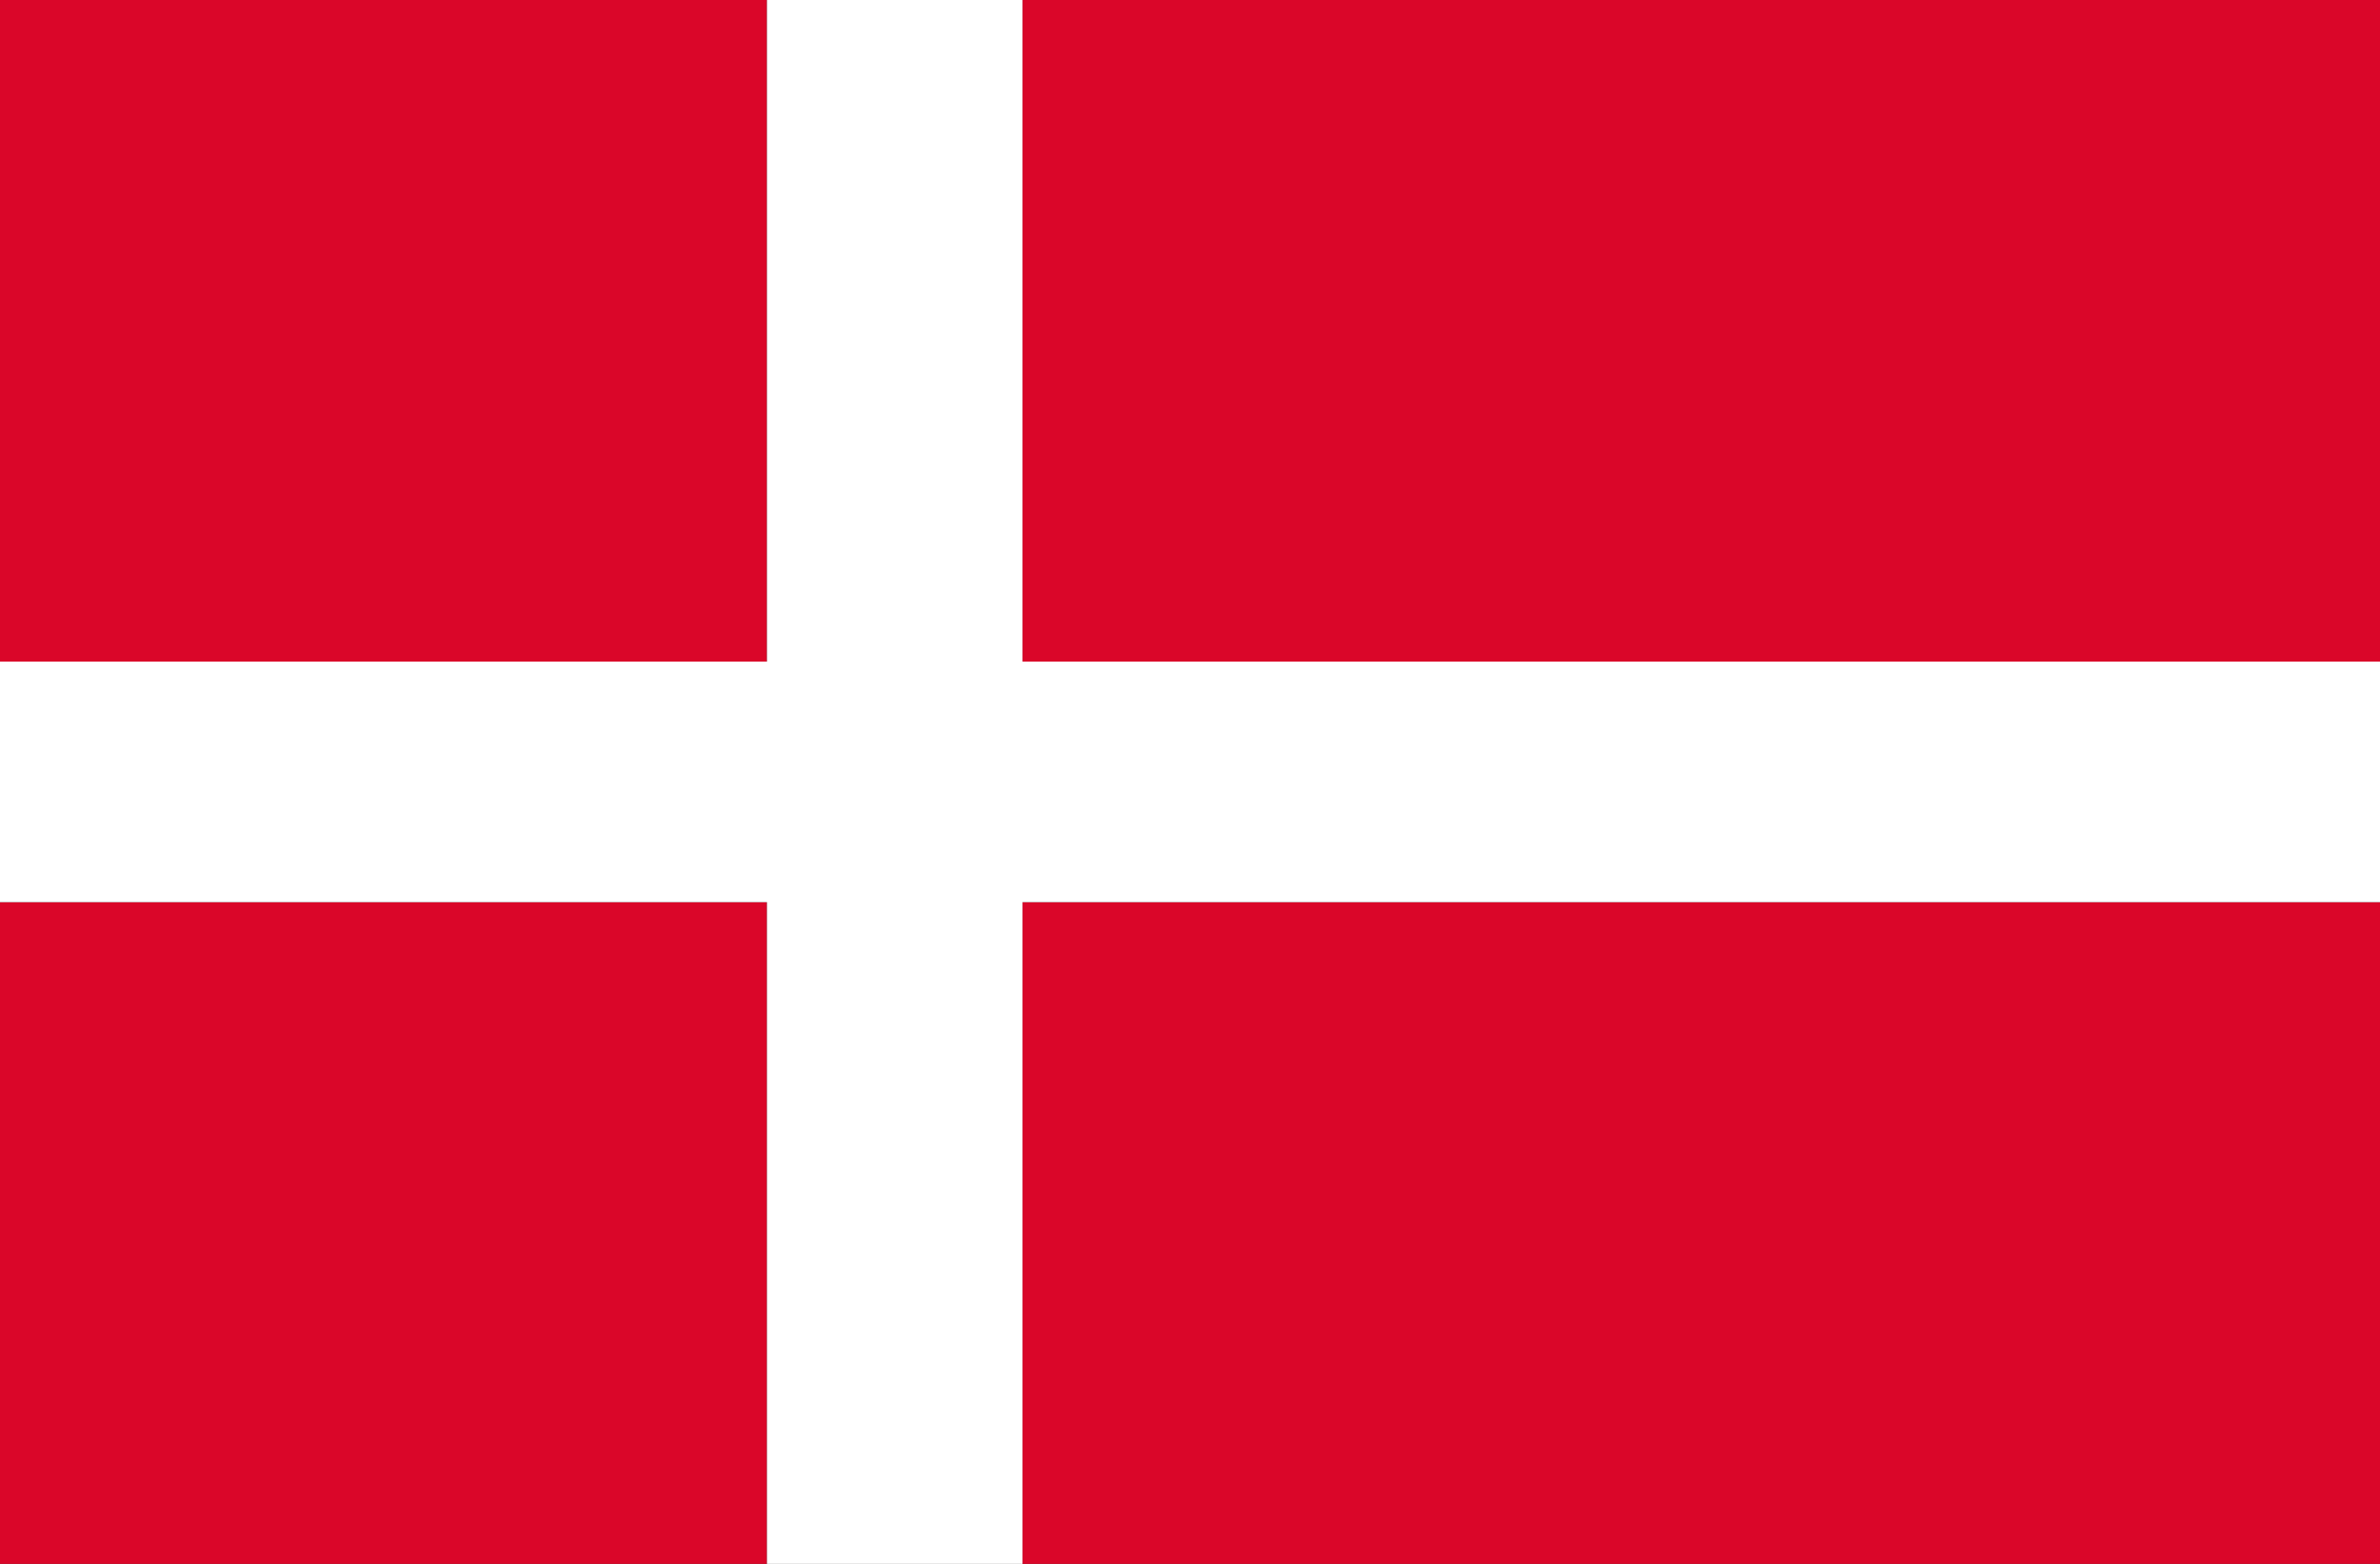
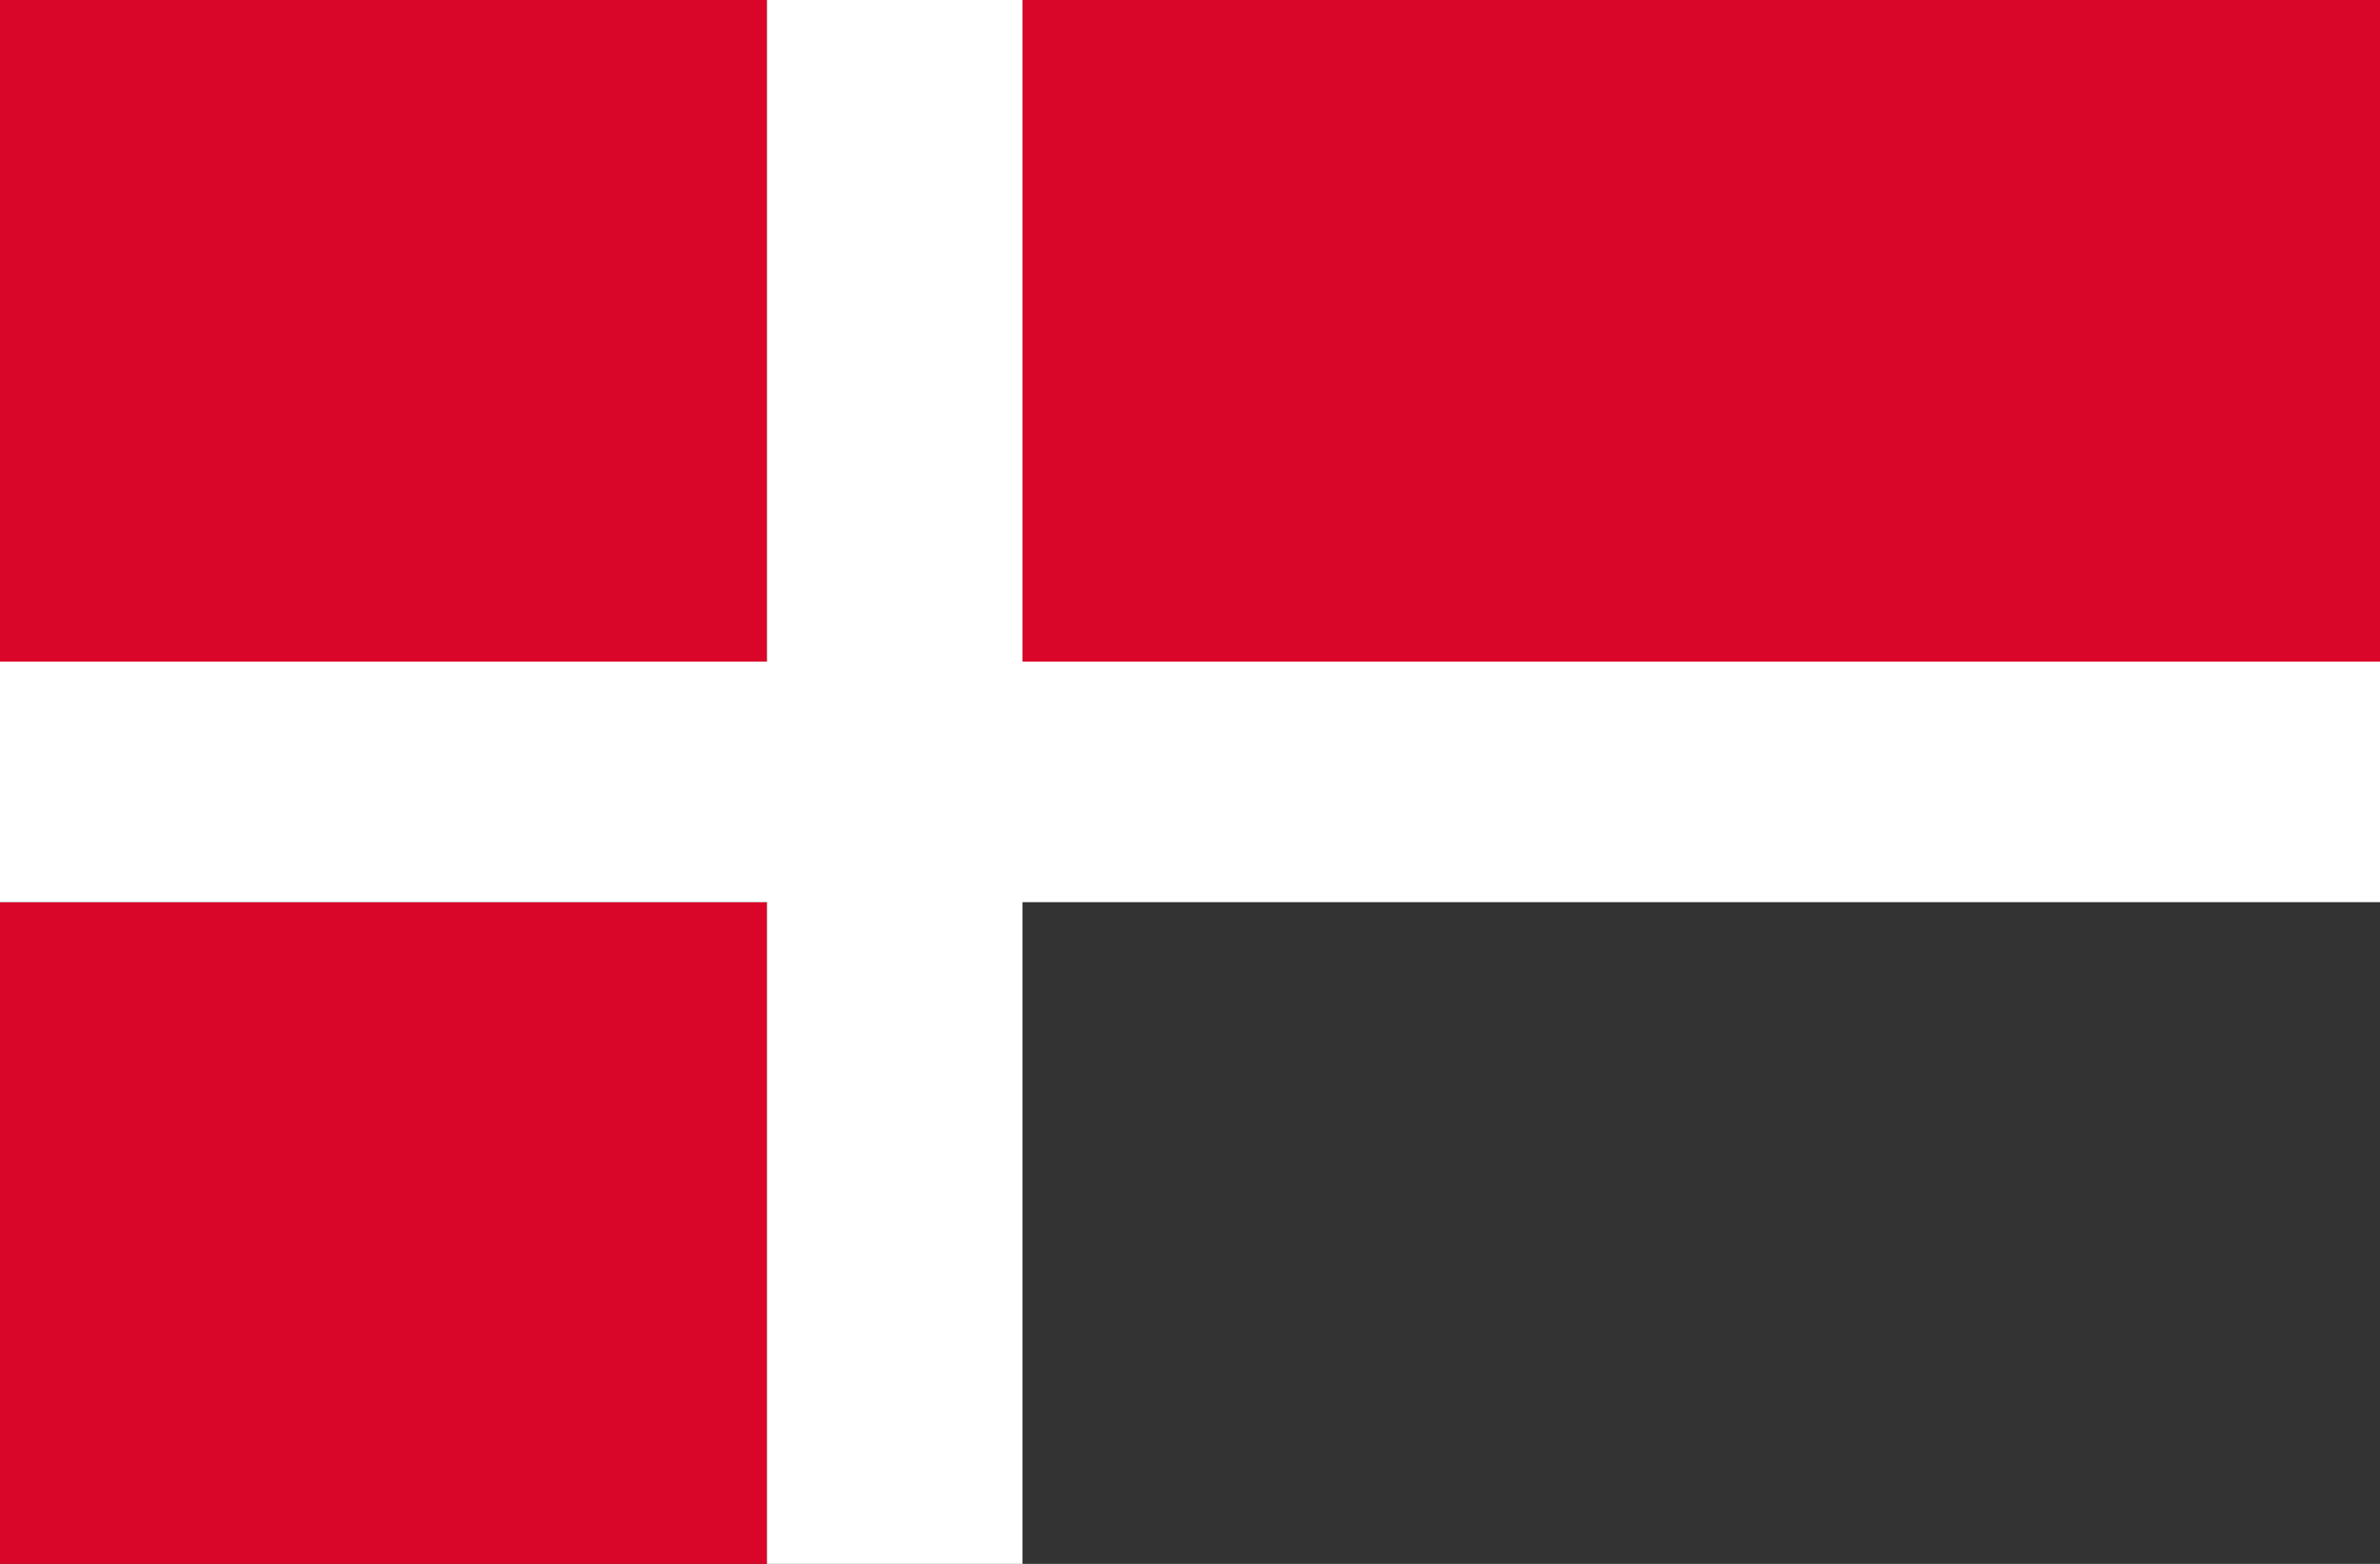
<svg xmlns="http://www.w3.org/2000/svg" version="1.1" id="Ebene_1" x="0px" y="0px" viewBox="0 0 35 23" style="enable-background:new 0 0 35 23;" xml:space="preserve">
  <rect x="0" y="0" width="35" height="23" fill="#333333" stroke="none" />
  <style type="text/css">
	.st0{fill:#DA0629;}
	.st1{fill:#FFFFFF;}
</style>
  <g>
    <rect class="st0" width="11.279" height="9.73" />
-     <rect x="15.037" y="13.268" class="st0" width="19.963" height="9.732" />
    <rect x="15.037" class="st0" width="19.963" height="9.73" />
    <rect y="13.268" class="st0" width="11.279" height="9.732" />
    <polygon class="st1" points="11.279,23 15.037,23 15.037,13.268 35,13.268 35,9.73 15.037,9.73 15.037,0 11.279,0    11.279,9.73 0,9.73 0,13.268 11.279,13.268  " />
  </g>
</svg>